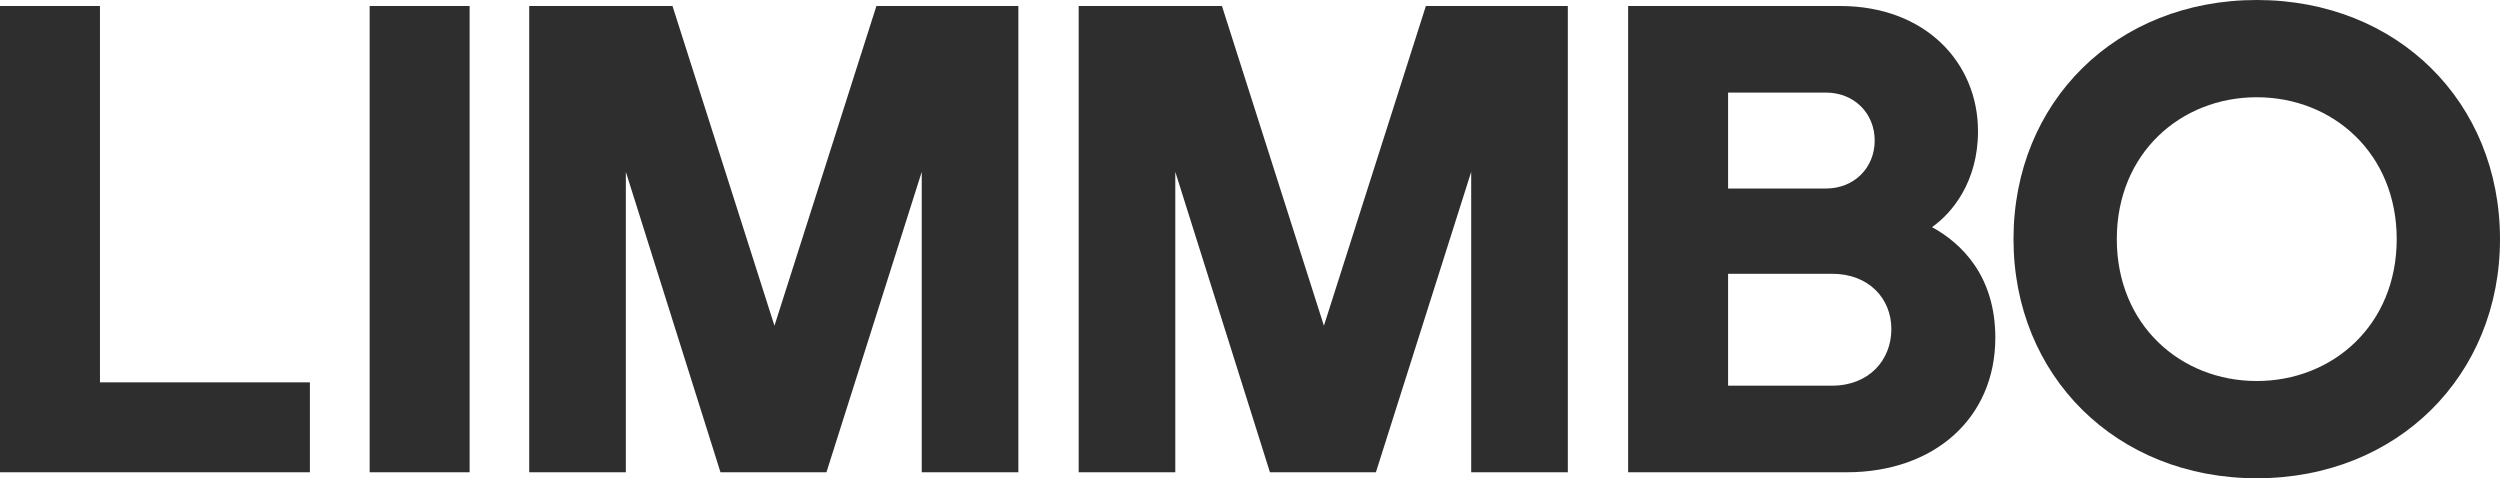
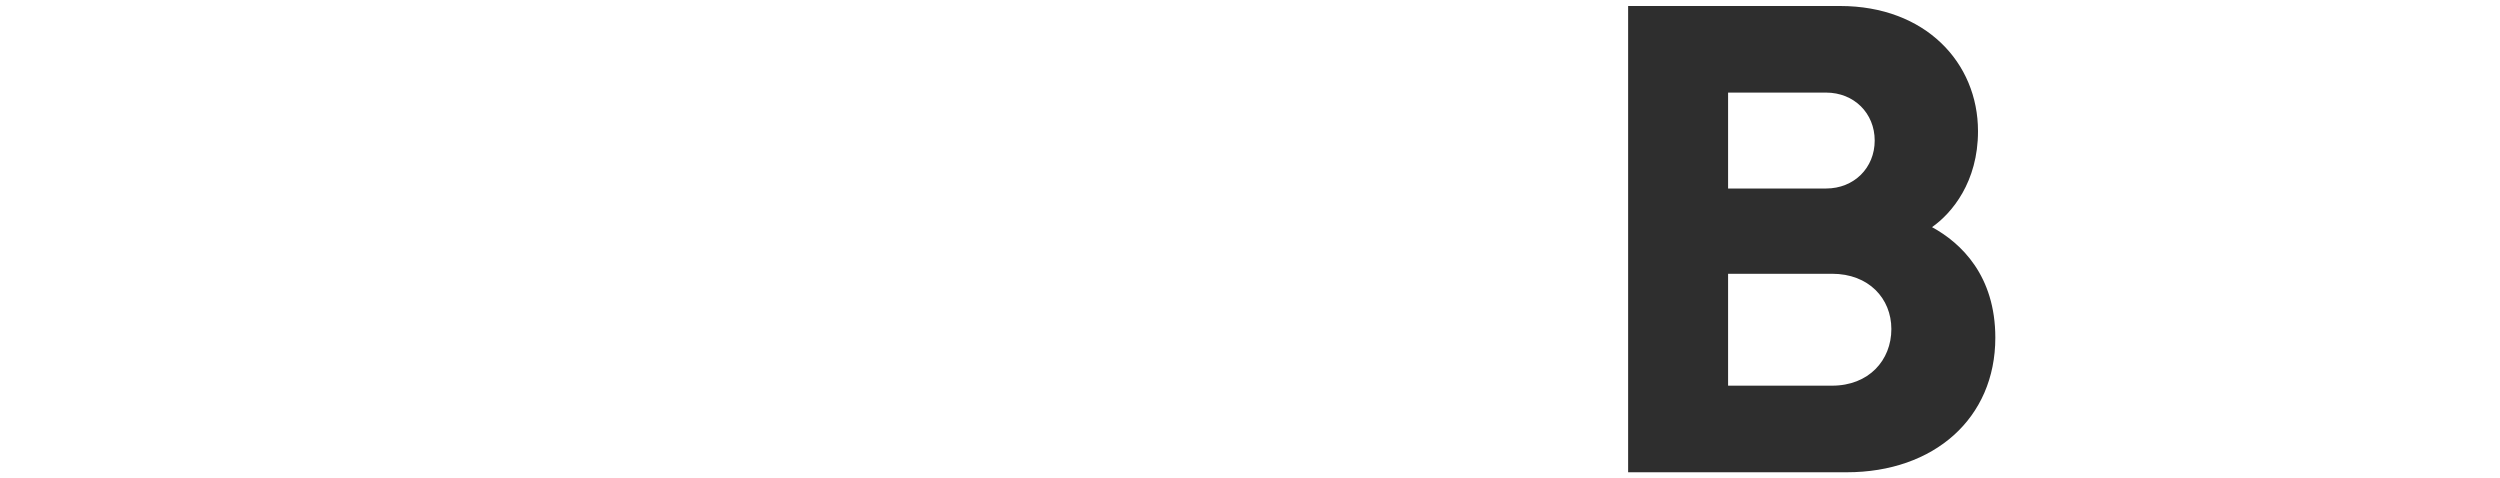
<svg xmlns="http://www.w3.org/2000/svg" width="1840" height="352" viewBox="0 0 1840 352" fill="none">
-   <path d="M1660.97 352C1557.48 352 1481.94 276.501 1481.94 176C1481.94 75.008 1557.48 0 1660.97 0C1764.46 0 1840 75.008 1840 176C1840 276.501 1764.46 352 1660.97 352ZM1557.97 176C1557.97 239.242 1605.06 280.423 1660.97 280.423C1716.89 280.423 1763.97 239.242 1763.97 176C1763.97 112.758 1716.89 71.577 1660.97 71.577C1605.06 71.577 1557.97 112.758 1557.97 176Z" fill="#2E2E2E" />
  <path d="M1198.3 347.588V4.412H1354.28C1417.06 4.412 1455.81 46.084 1455.81 96.58C1455.81 133.839 1436.68 156.88 1421.96 167.176C1443.55 178.942 1468.56 202.964 1468.56 248.557C1468.56 307.878 1423.44 347.588 1359.18 347.588H1198.3ZM1271.87 283.855H1348.39C1375.37 283.855 1392.04 265.226 1392.04 242.184C1392.04 219.633 1375.37 201.493 1348.39 201.493H1271.87V283.855ZM1271.87 138.741H1343.98C1364.58 138.741 1379.78 123.543 1379.78 103.443C1379.78 83.343 1364.58 68.145 1343.98 68.145H1271.87V138.741Z" fill="#2E2E2E" />
-   <path d="M793.901 347.588V4.412H899.356L974.401 239.733L1049.45 4.412H1153.92V347.588H1082.8V126.485L1012.66 347.588H934.671L865.022 126.485V347.588H793.901Z" fill="#2E2E2E" />
-   <path d="M389.5 347.588V4.412H494.955L570 239.733L645.045 4.412H749.519V347.588H678.398V126.485L608.258 347.588H530.271L460.621 126.485V347.588H389.5Z" fill="#2E2E2E" />
-   <path d="M272.068 347.588V4.412H345.641V347.588H272.068Z" fill="#2E2E2E" />
-   <path d="M0 347.588V4.412H73.573V281.404H228.077V347.588H0Z" fill="#2E2E2E" />
</svg>